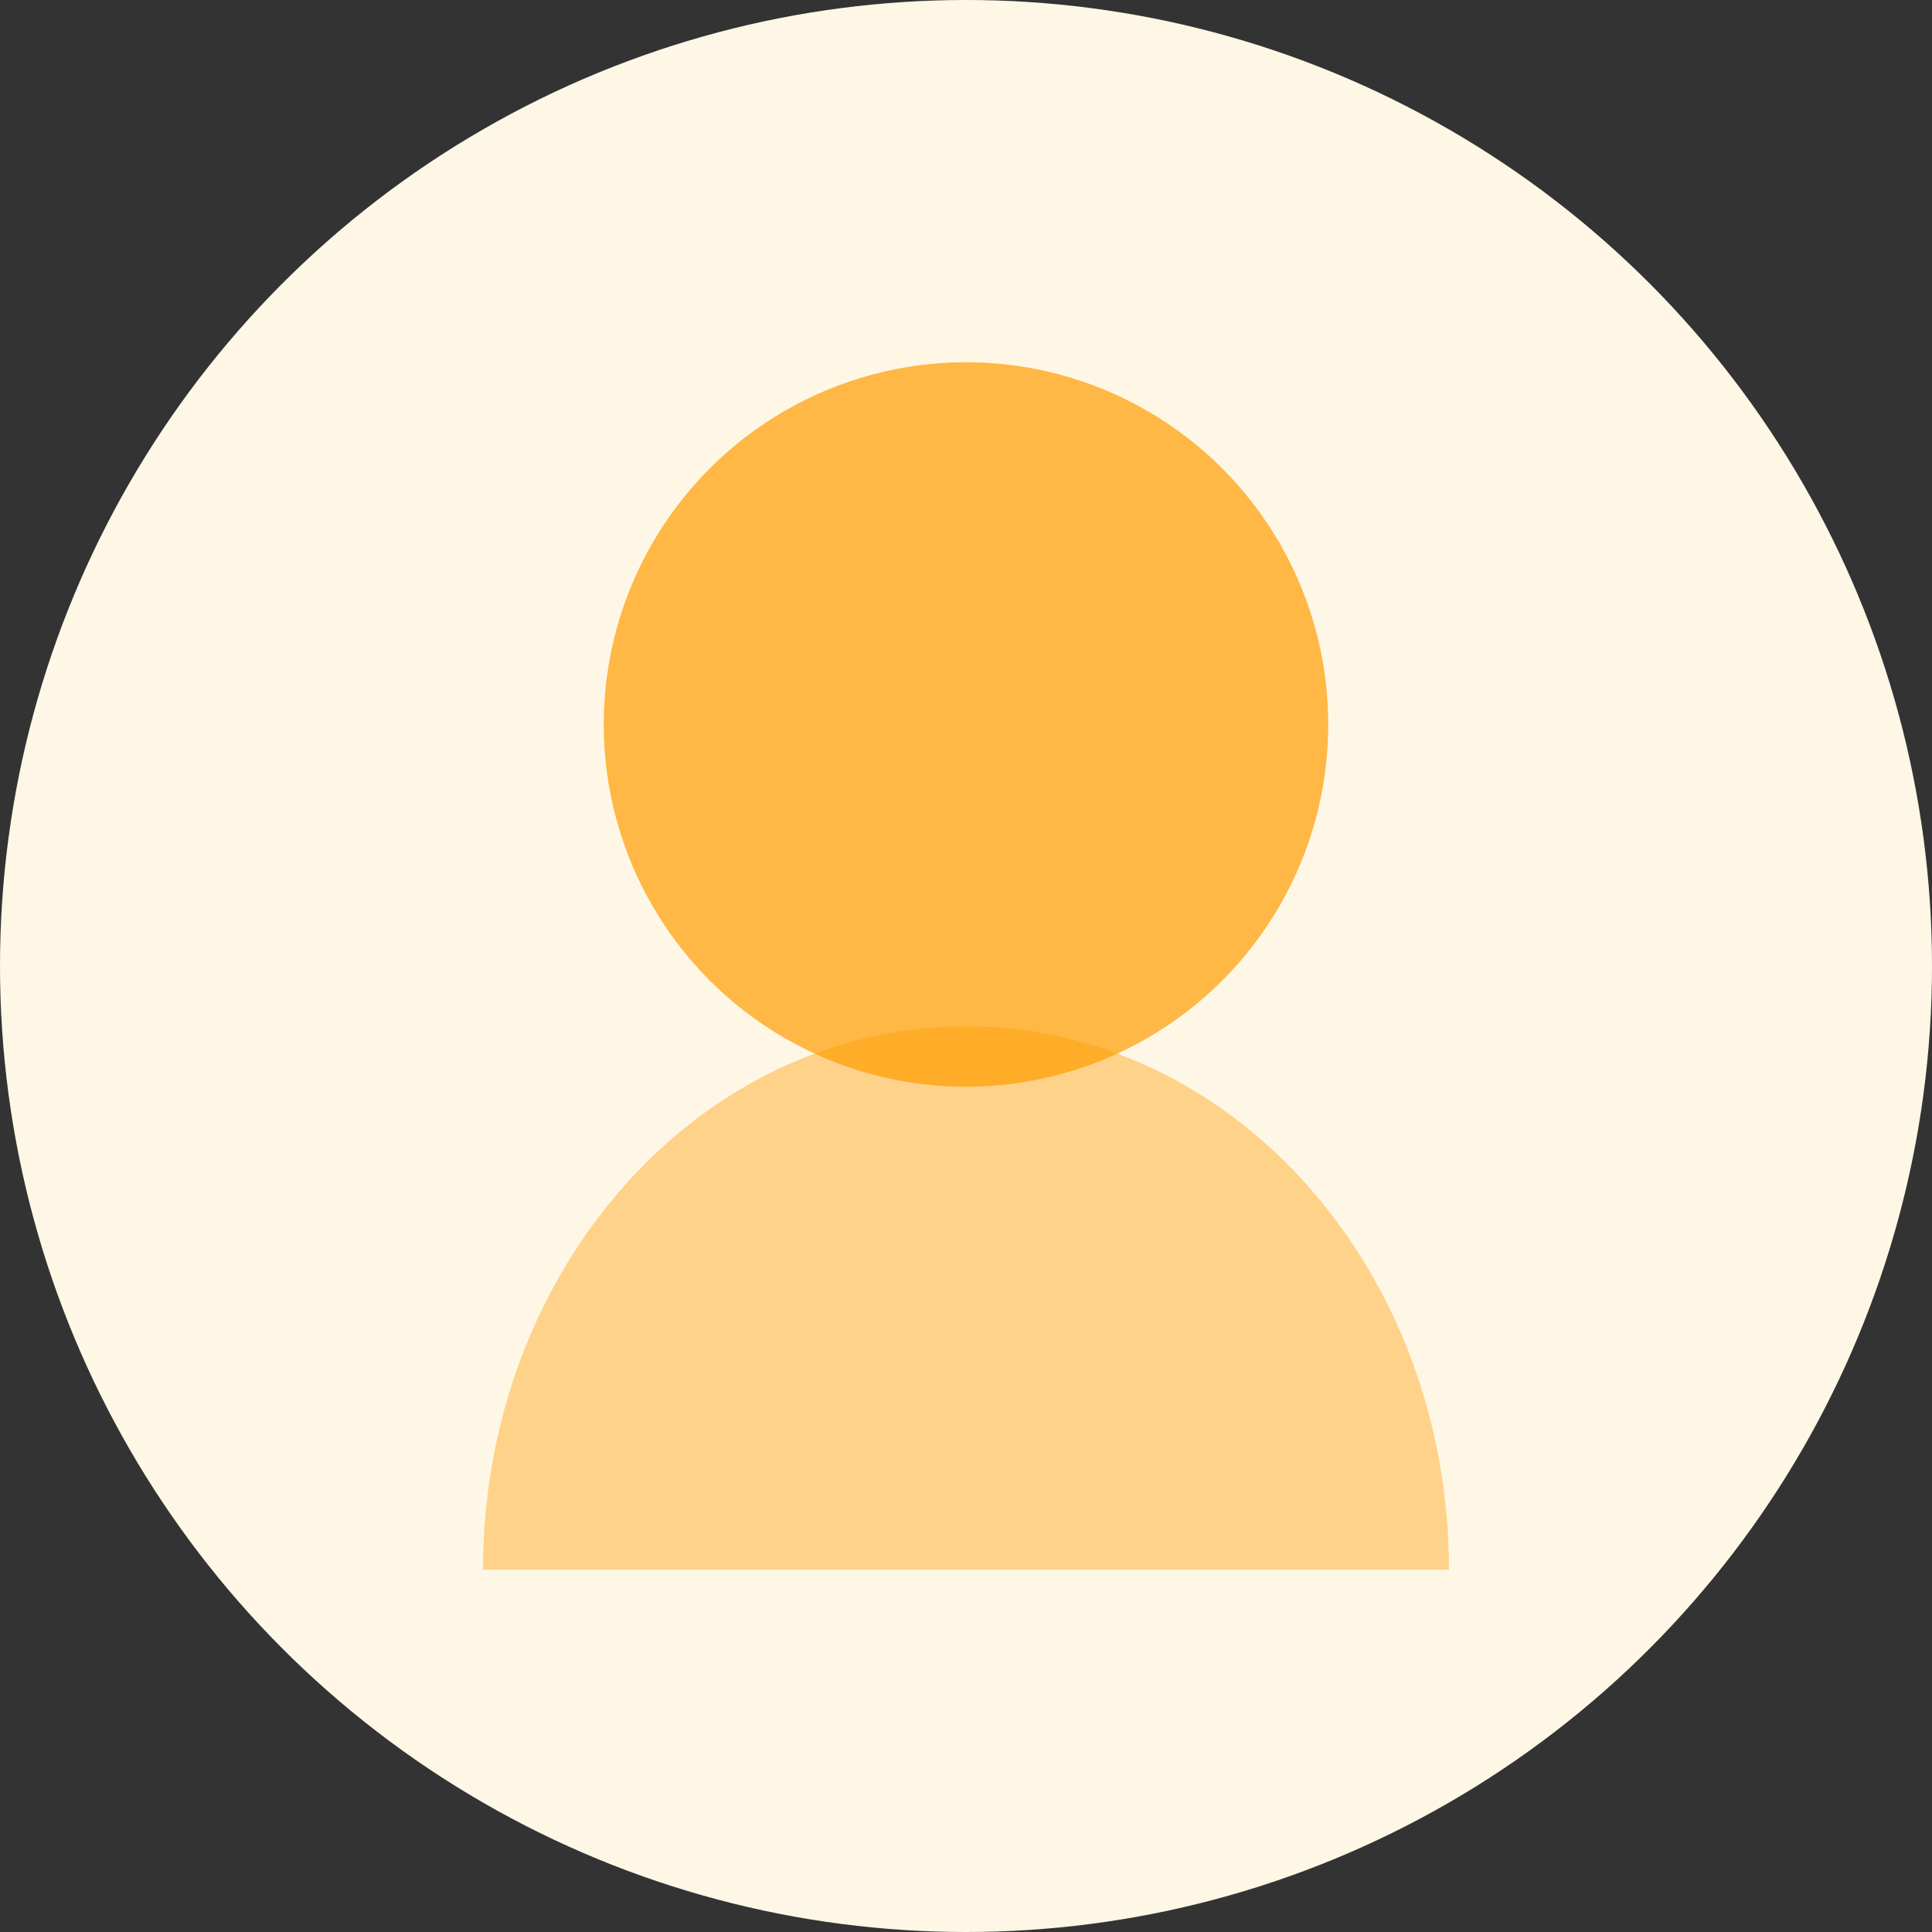
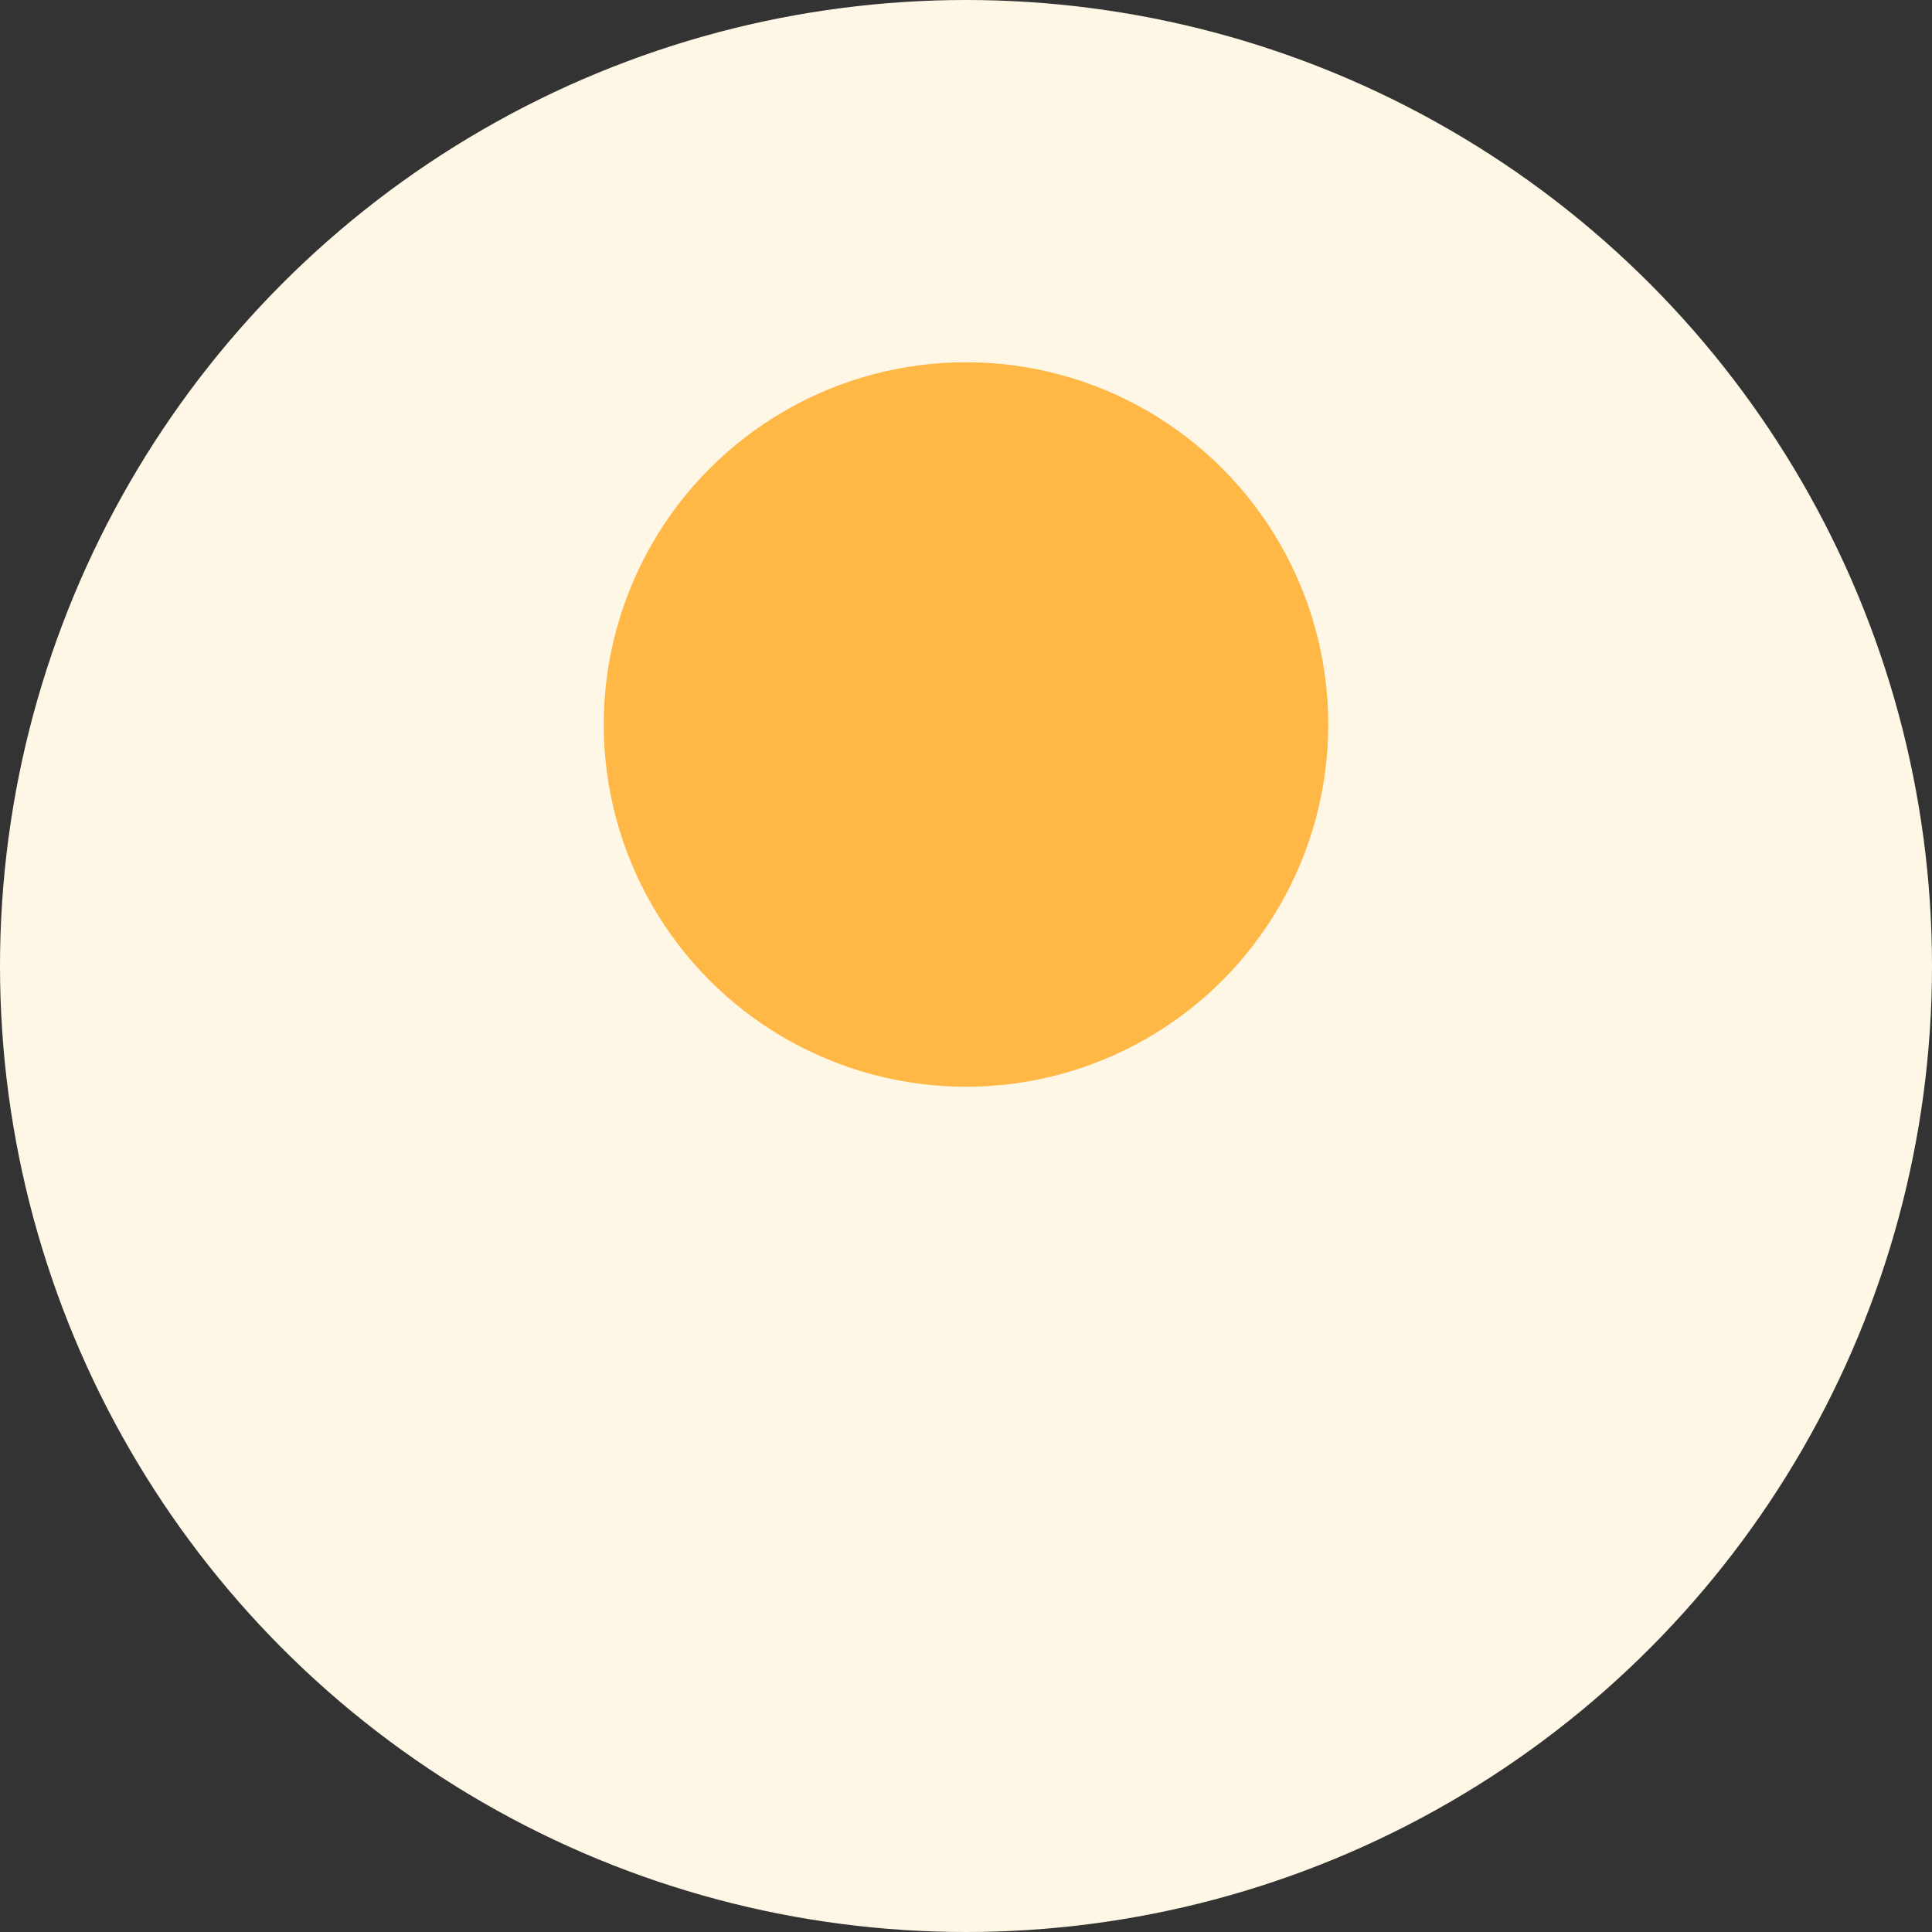
<svg xmlns="http://www.w3.org/2000/svg" width="64" height="64" viewBox="0 0 64 64" fill="none">
  <rect x="0" y="0" width="64" height="64" fill="#333333" stroke="none" />
  <circle cx="32" cy="32" r="32" fill="#FFF7E6" />
  <circle cx="32" cy="24" r="12" fill="#FF9C00" opacity="0.7" />
-   <path d="M48 52C48 42.059 40.837 34 32 34C23.163 34 16 42.059 16 52" fill="#FF9C00" opacity="0.4" />
</svg>